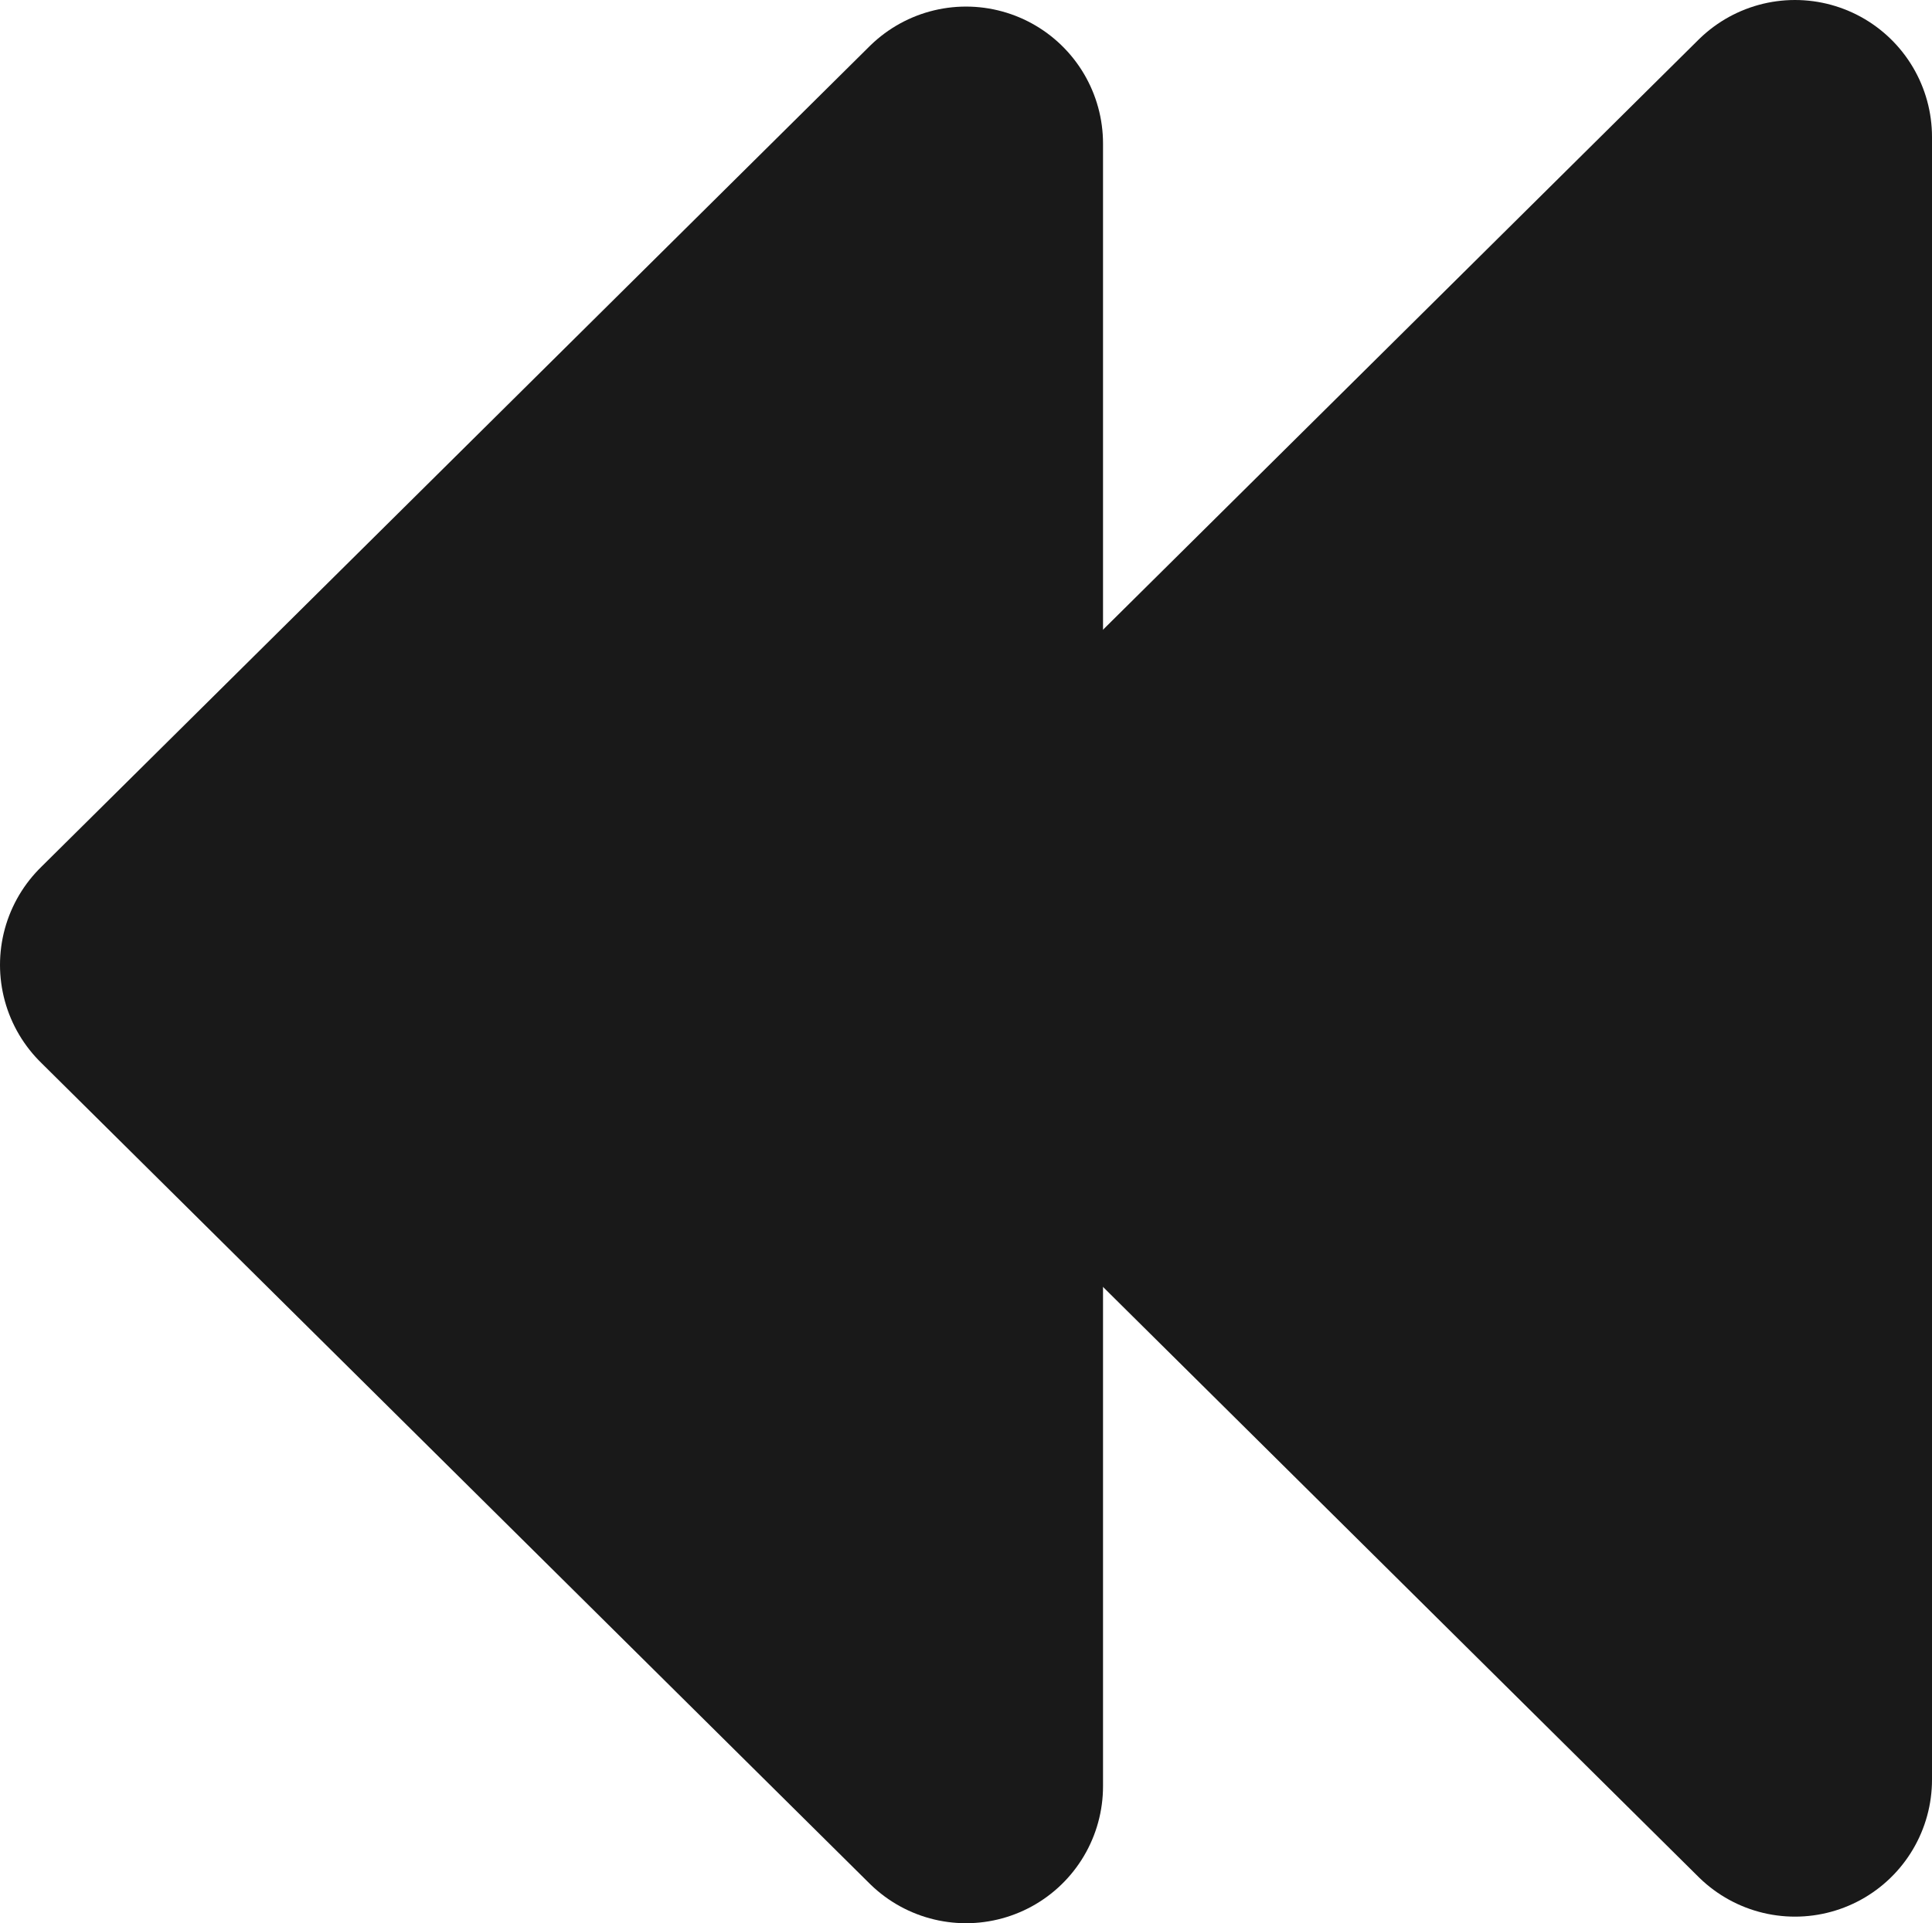
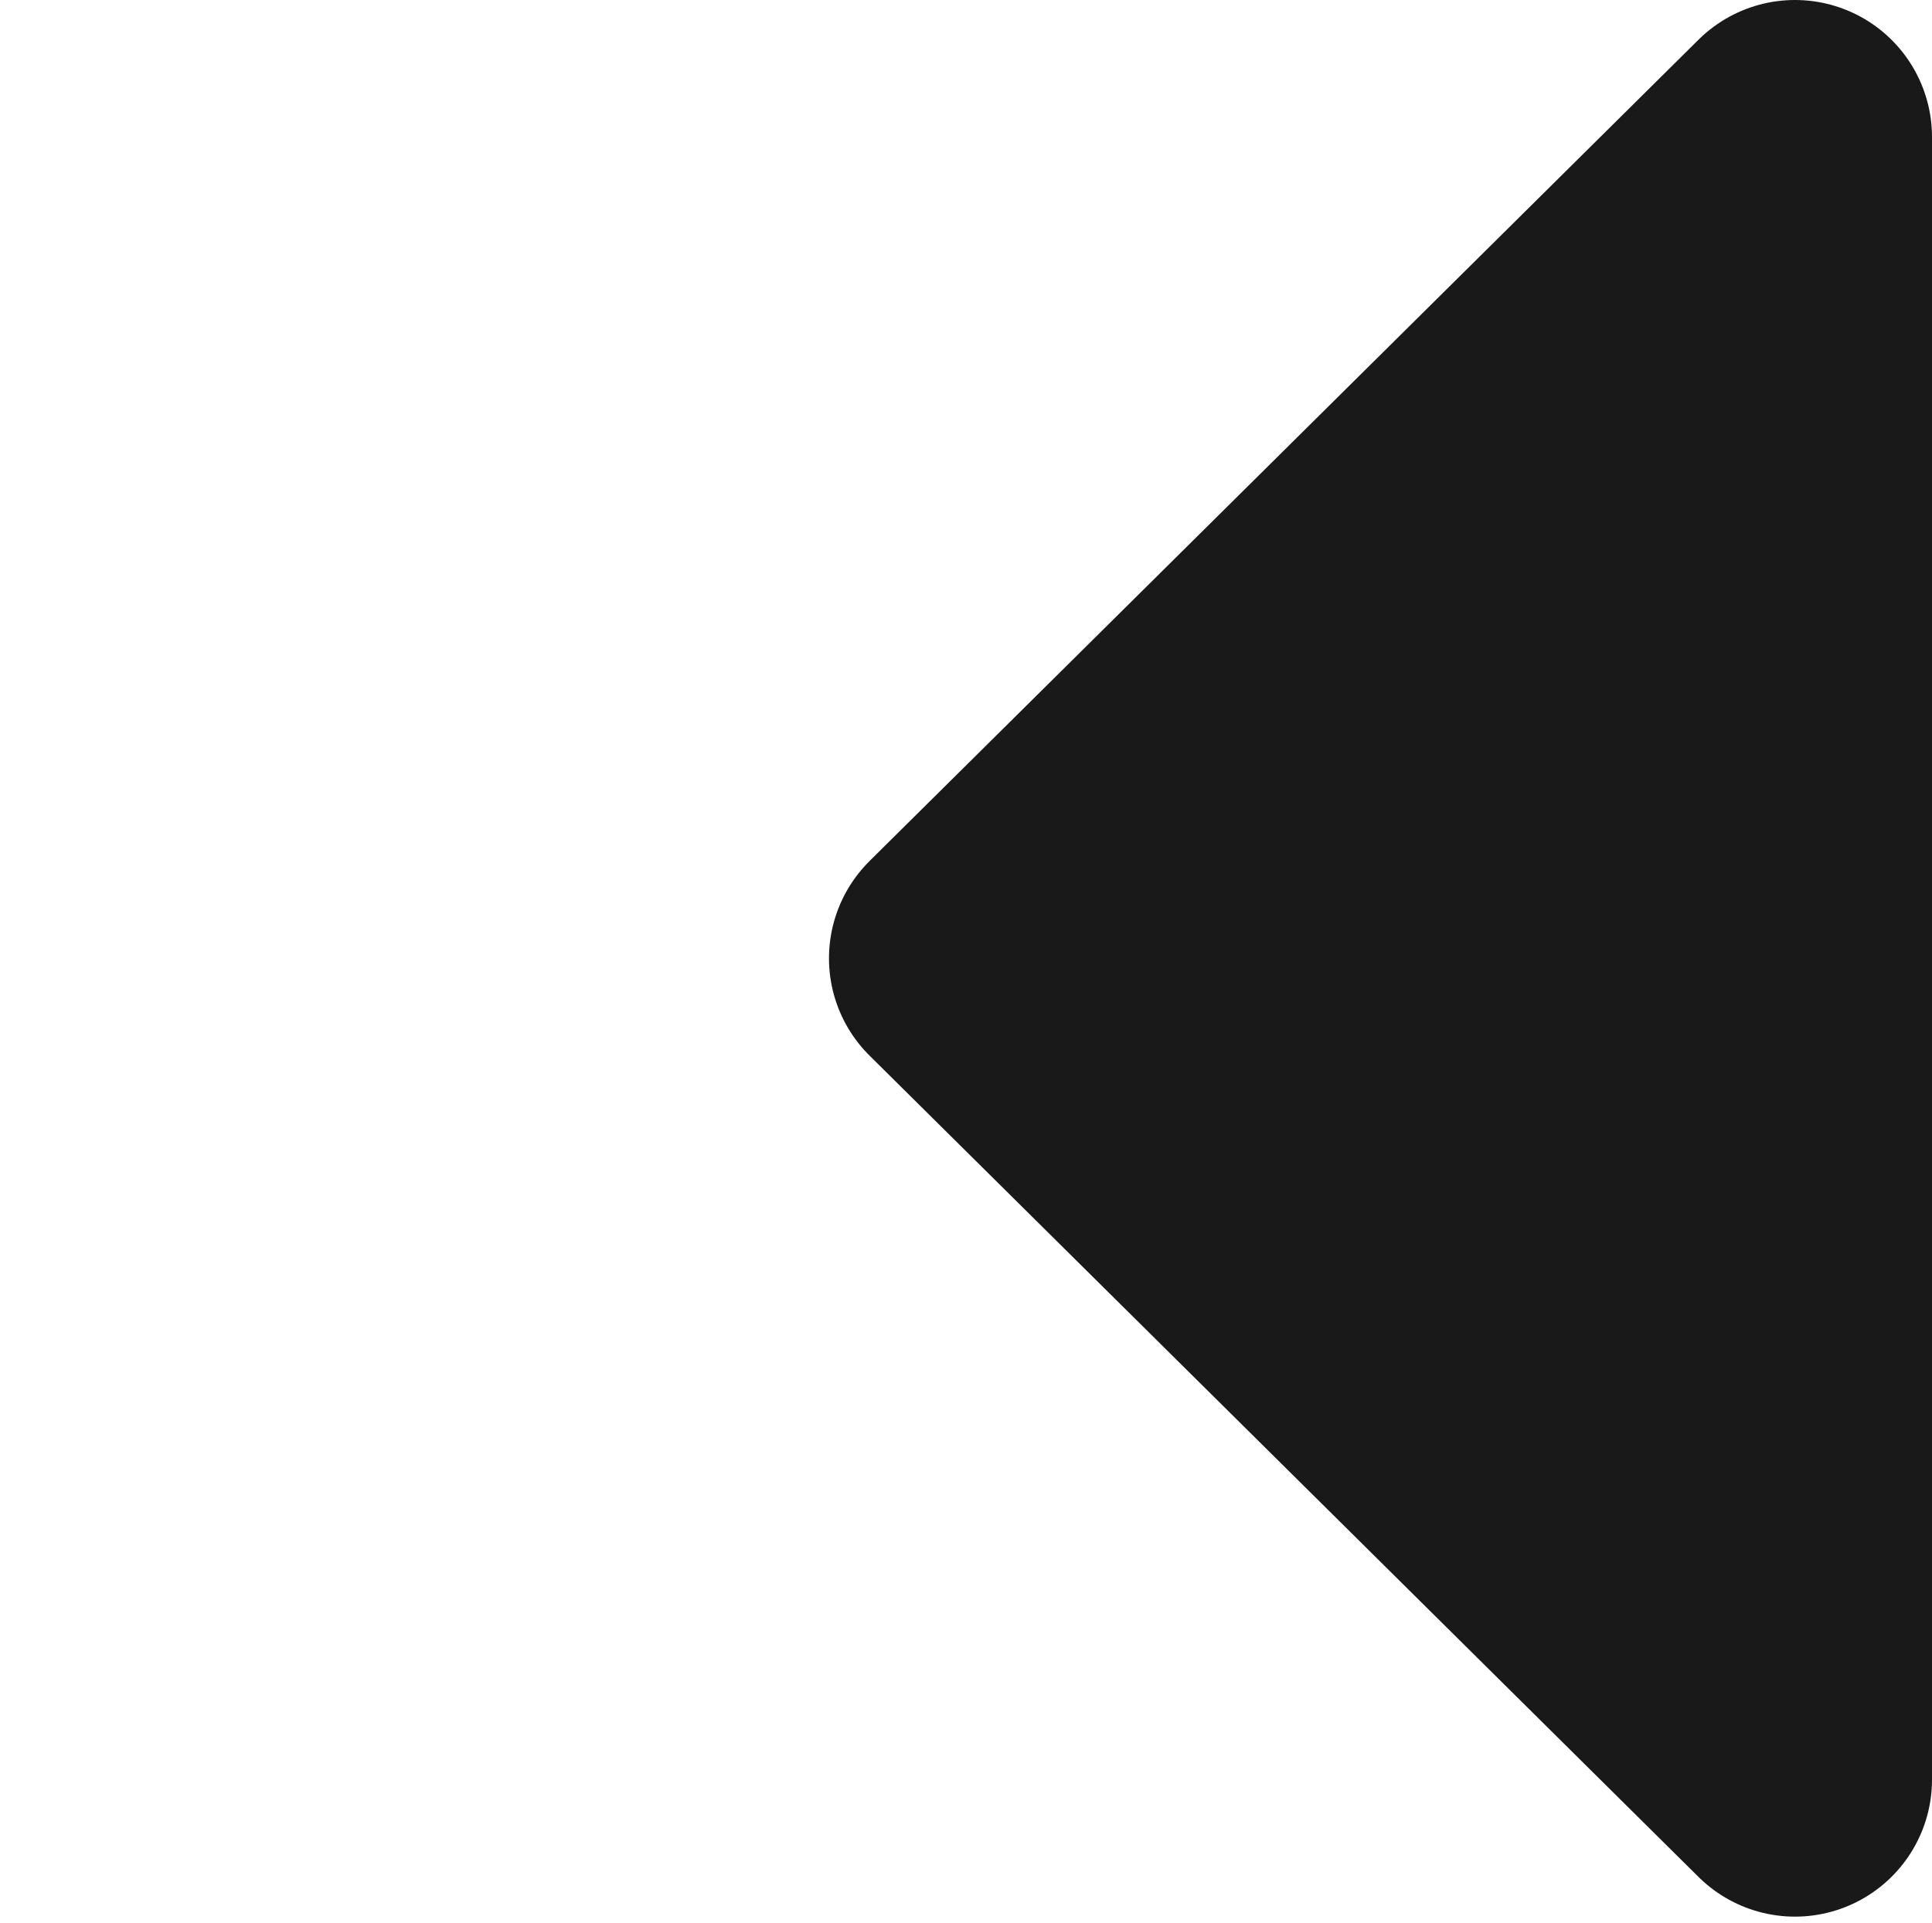
<svg xmlns="http://www.w3.org/2000/svg" id="Layer_2" data-name="Layer 2" viewBox="0 0 1410 1403.95">
  <defs>
    <style>
      .cls-1 {
        fill: #191919;
        stroke: #191919;
        stroke-linecap: round;
        stroke-linejoin: round;
        stroke-width: 200px;
      }
    </style>
  </defs>
-   <polygon class="cls-1" points="100 704.37 705 1303.95 705 104.8 100 704.37" />
  <polygon class="cls-1" points="705 699.58 1310 1299.15 1310 100 705 699.58" />
</svg>